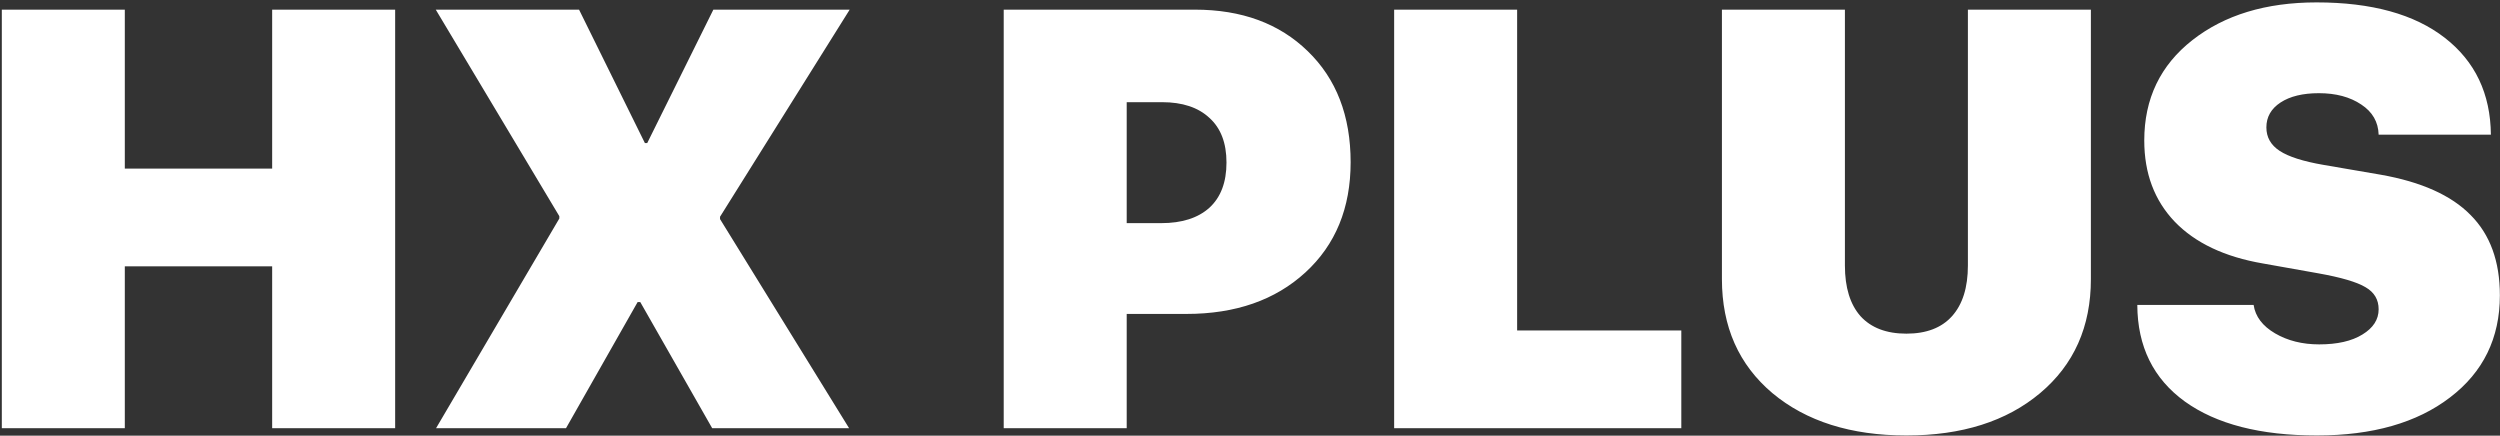
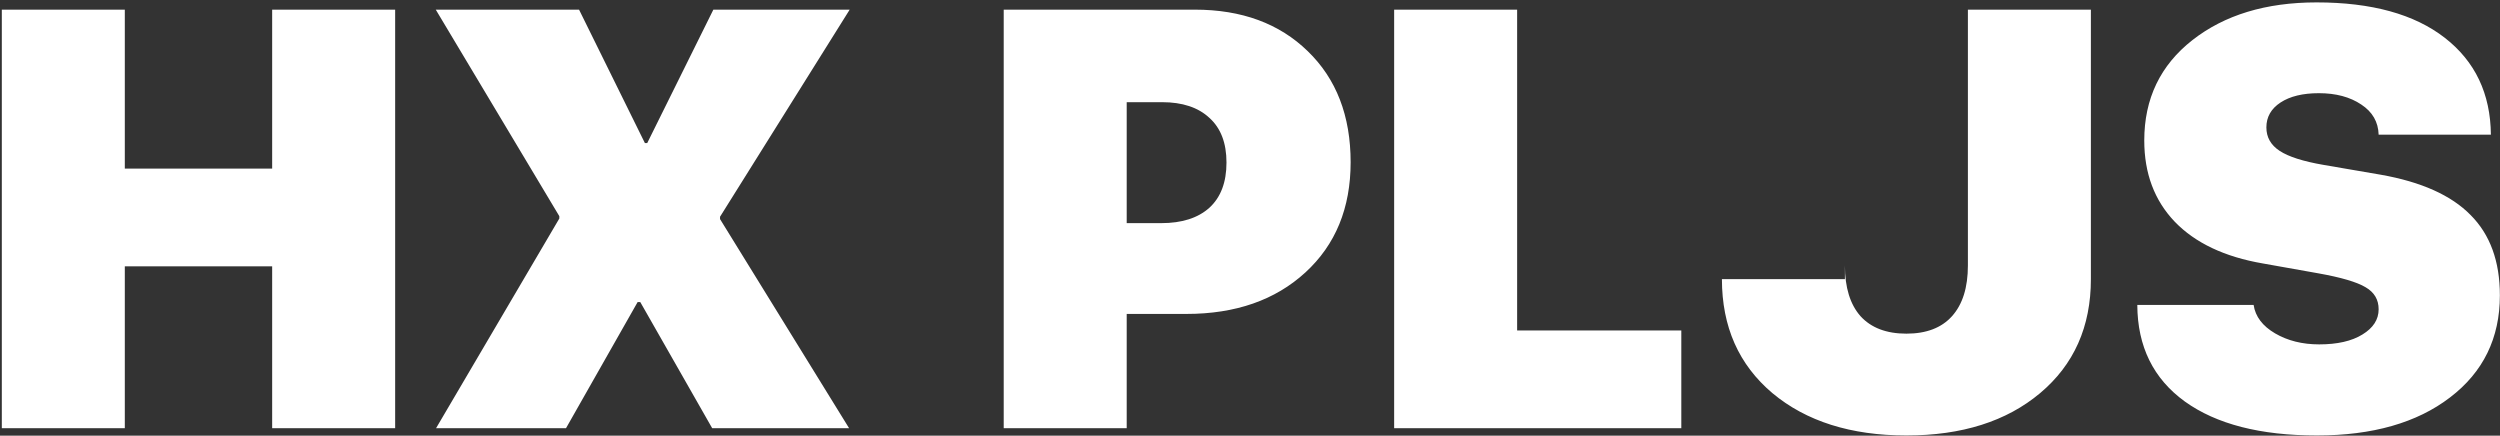
<svg xmlns="http://www.w3.org/2000/svg" width="1010" height="176" viewBox="0 0 1010 176" fill="none">
  <rect x="0" y="0" width="1010" height="176" fill="#333333" stroke="none" />
-   <path d="M159.641 173H109.953V107.609H50.422V173H0.734V3.898H50.422V68.117H109.953V3.898H159.641V173ZM176.164 173L225.969 88.273V87.336L176.047 3.898H233.938L260.539 57.805H261.477L288.195 3.898H343.273L290.891 87.57V88.508L343.039 173H287.727L258.664 122.023H257.609L228.664 173H176.164ZM405.5 3.898H482.727C501.633 3.898 516.828 9.484 528.312 20.656C539.875 31.828 545.656 46.789 545.656 65.539C545.656 84.055 539.562 98.898 527.375 110.07C515.188 121.242 499.172 126.828 479.328 126.828H455.188V173H405.5V3.898ZM455.188 41.281V90.148H469.133C477.492 90.148 483.977 88.078 488.586 83.938C493.195 79.719 495.5 73.625 495.5 65.656C495.5 57.766 493.195 51.75 488.586 47.609C484.055 43.391 477.688 41.281 469.484 41.281H455.188ZM679.25 133.508V173H563.234V3.898H612.922V133.508H679.25ZM745.344 3.898V107.258C745.344 116.164 747.453 123 751.672 127.766C755.969 132.453 762.141 134.797 770.188 134.797C778.234 134.797 784.367 132.453 788.586 127.766C792.883 123 795.031 116.164 795.031 107.258V3.898H844.719V112.766C844.719 131.984 837.883 147.336 824.211 158.82C810.617 170.227 792.609 175.93 770.188 175.93C747.766 175.93 729.719 170.227 716.047 158.82C702.453 147.336 695.656 131.984 695.656 112.766V3.898H745.344ZM863.469 123.195H910.461C911.164 127.883 914.055 131.711 919.133 134.68C924.211 137.648 930.148 139.133 936.945 139.133C944.289 139.133 950.109 137.805 954.406 135.148C958.781 132.492 960.969 129.094 960.969 124.953C960.969 121.047 959.211 118.078 955.695 116.047C952.18 113.938 945.812 112.062 936.594 110.422L914.211 106.438C898.742 103.781 886.867 98.156 878.586 89.562C870.383 80.969 866.281 70.031 866.281 56.75C866.281 39.875 872.766 26.359 885.734 16.203C898.703 6.047 915.422 0.969 935.891 0.969C958.156 0.969 975.422 5.734 987.688 15.266C999.953 24.797 1006.16 37.844 1006.32 54.406H960.969C960.812 49.25 958.469 45.188 953.938 42.219C949.406 39.172 943.703 37.648 936.828 37.648C930.344 37.648 925.188 38.898 921.359 41.398C917.531 43.898 915.617 47.258 915.617 51.477C915.617 55.461 917.414 58.625 921.008 60.969C924.602 63.312 930.461 65.188 938.586 66.594L961.789 70.578C978.195 73.469 990.305 78.898 998.117 86.867C1006.01 94.758 1009.95 105.578 1009.95 119.328C1009.95 136.594 1003.23 150.344 989.797 160.578C976.438 170.812 958.508 175.93 936.008 175.93C913.195 175.93 895.422 171.359 882.688 162.219C869.953 153 863.547 139.992 863.469 123.195Z" fill="white" />
+   <path d="M159.641 173H109.953V107.609H50.422V173H0.734V3.898H50.422V68.117H109.953V3.898H159.641V173ZM176.164 173L225.969 88.273V87.336L176.047 3.898H233.938L260.539 57.805H261.477L288.195 3.898H343.273L290.891 87.57V88.508L343.039 173H287.727L258.664 122.023H257.609L228.664 173H176.164ZM405.5 3.898H482.727C501.633 3.898 516.828 9.484 528.312 20.656C539.875 31.828 545.656 46.789 545.656 65.539C545.656 84.055 539.562 98.898 527.375 110.07C515.188 121.242 499.172 126.828 479.328 126.828H455.188V173H405.5V3.898ZM455.188 41.281V90.148H469.133C477.492 90.148 483.977 88.078 488.586 83.938C493.195 79.719 495.5 73.625 495.5 65.656C495.5 57.766 493.195 51.75 488.586 47.609C484.055 43.391 477.688 41.281 469.484 41.281H455.188ZM679.25 133.508V173H563.234V3.898H612.922V133.508H679.25ZM745.344 3.898V107.258C745.344 116.164 747.453 123 751.672 127.766C755.969 132.453 762.141 134.797 770.188 134.797C778.234 134.797 784.367 132.453 788.586 127.766C792.883 123 795.031 116.164 795.031 107.258V3.898H844.719V112.766C844.719 131.984 837.883 147.336 824.211 158.82C810.617 170.227 792.609 175.93 770.188 175.93C747.766 175.93 729.719 170.227 716.047 158.82C702.453 147.336 695.656 131.984 695.656 112.766H745.344ZM863.469 123.195H910.461C911.164 127.883 914.055 131.711 919.133 134.68C924.211 137.648 930.148 139.133 936.945 139.133C944.289 139.133 950.109 137.805 954.406 135.148C958.781 132.492 960.969 129.094 960.969 124.953C960.969 121.047 959.211 118.078 955.695 116.047C952.18 113.938 945.812 112.062 936.594 110.422L914.211 106.438C898.742 103.781 886.867 98.156 878.586 89.562C870.383 80.969 866.281 70.031 866.281 56.75C866.281 39.875 872.766 26.359 885.734 16.203C898.703 6.047 915.422 0.969 935.891 0.969C958.156 0.969 975.422 5.734 987.688 15.266C999.953 24.797 1006.16 37.844 1006.32 54.406H960.969C960.812 49.25 958.469 45.188 953.938 42.219C949.406 39.172 943.703 37.648 936.828 37.648C930.344 37.648 925.188 38.898 921.359 41.398C917.531 43.898 915.617 47.258 915.617 51.477C915.617 55.461 917.414 58.625 921.008 60.969C924.602 63.312 930.461 65.188 938.586 66.594L961.789 70.578C978.195 73.469 990.305 78.898 998.117 86.867C1006.01 94.758 1009.95 105.578 1009.95 119.328C1009.95 136.594 1003.23 150.344 989.797 160.578C976.438 170.812 958.508 175.93 936.008 175.93C913.195 175.93 895.422 171.359 882.688 162.219C869.953 153 863.547 139.992 863.469 123.195Z" fill="white" />
</svg>